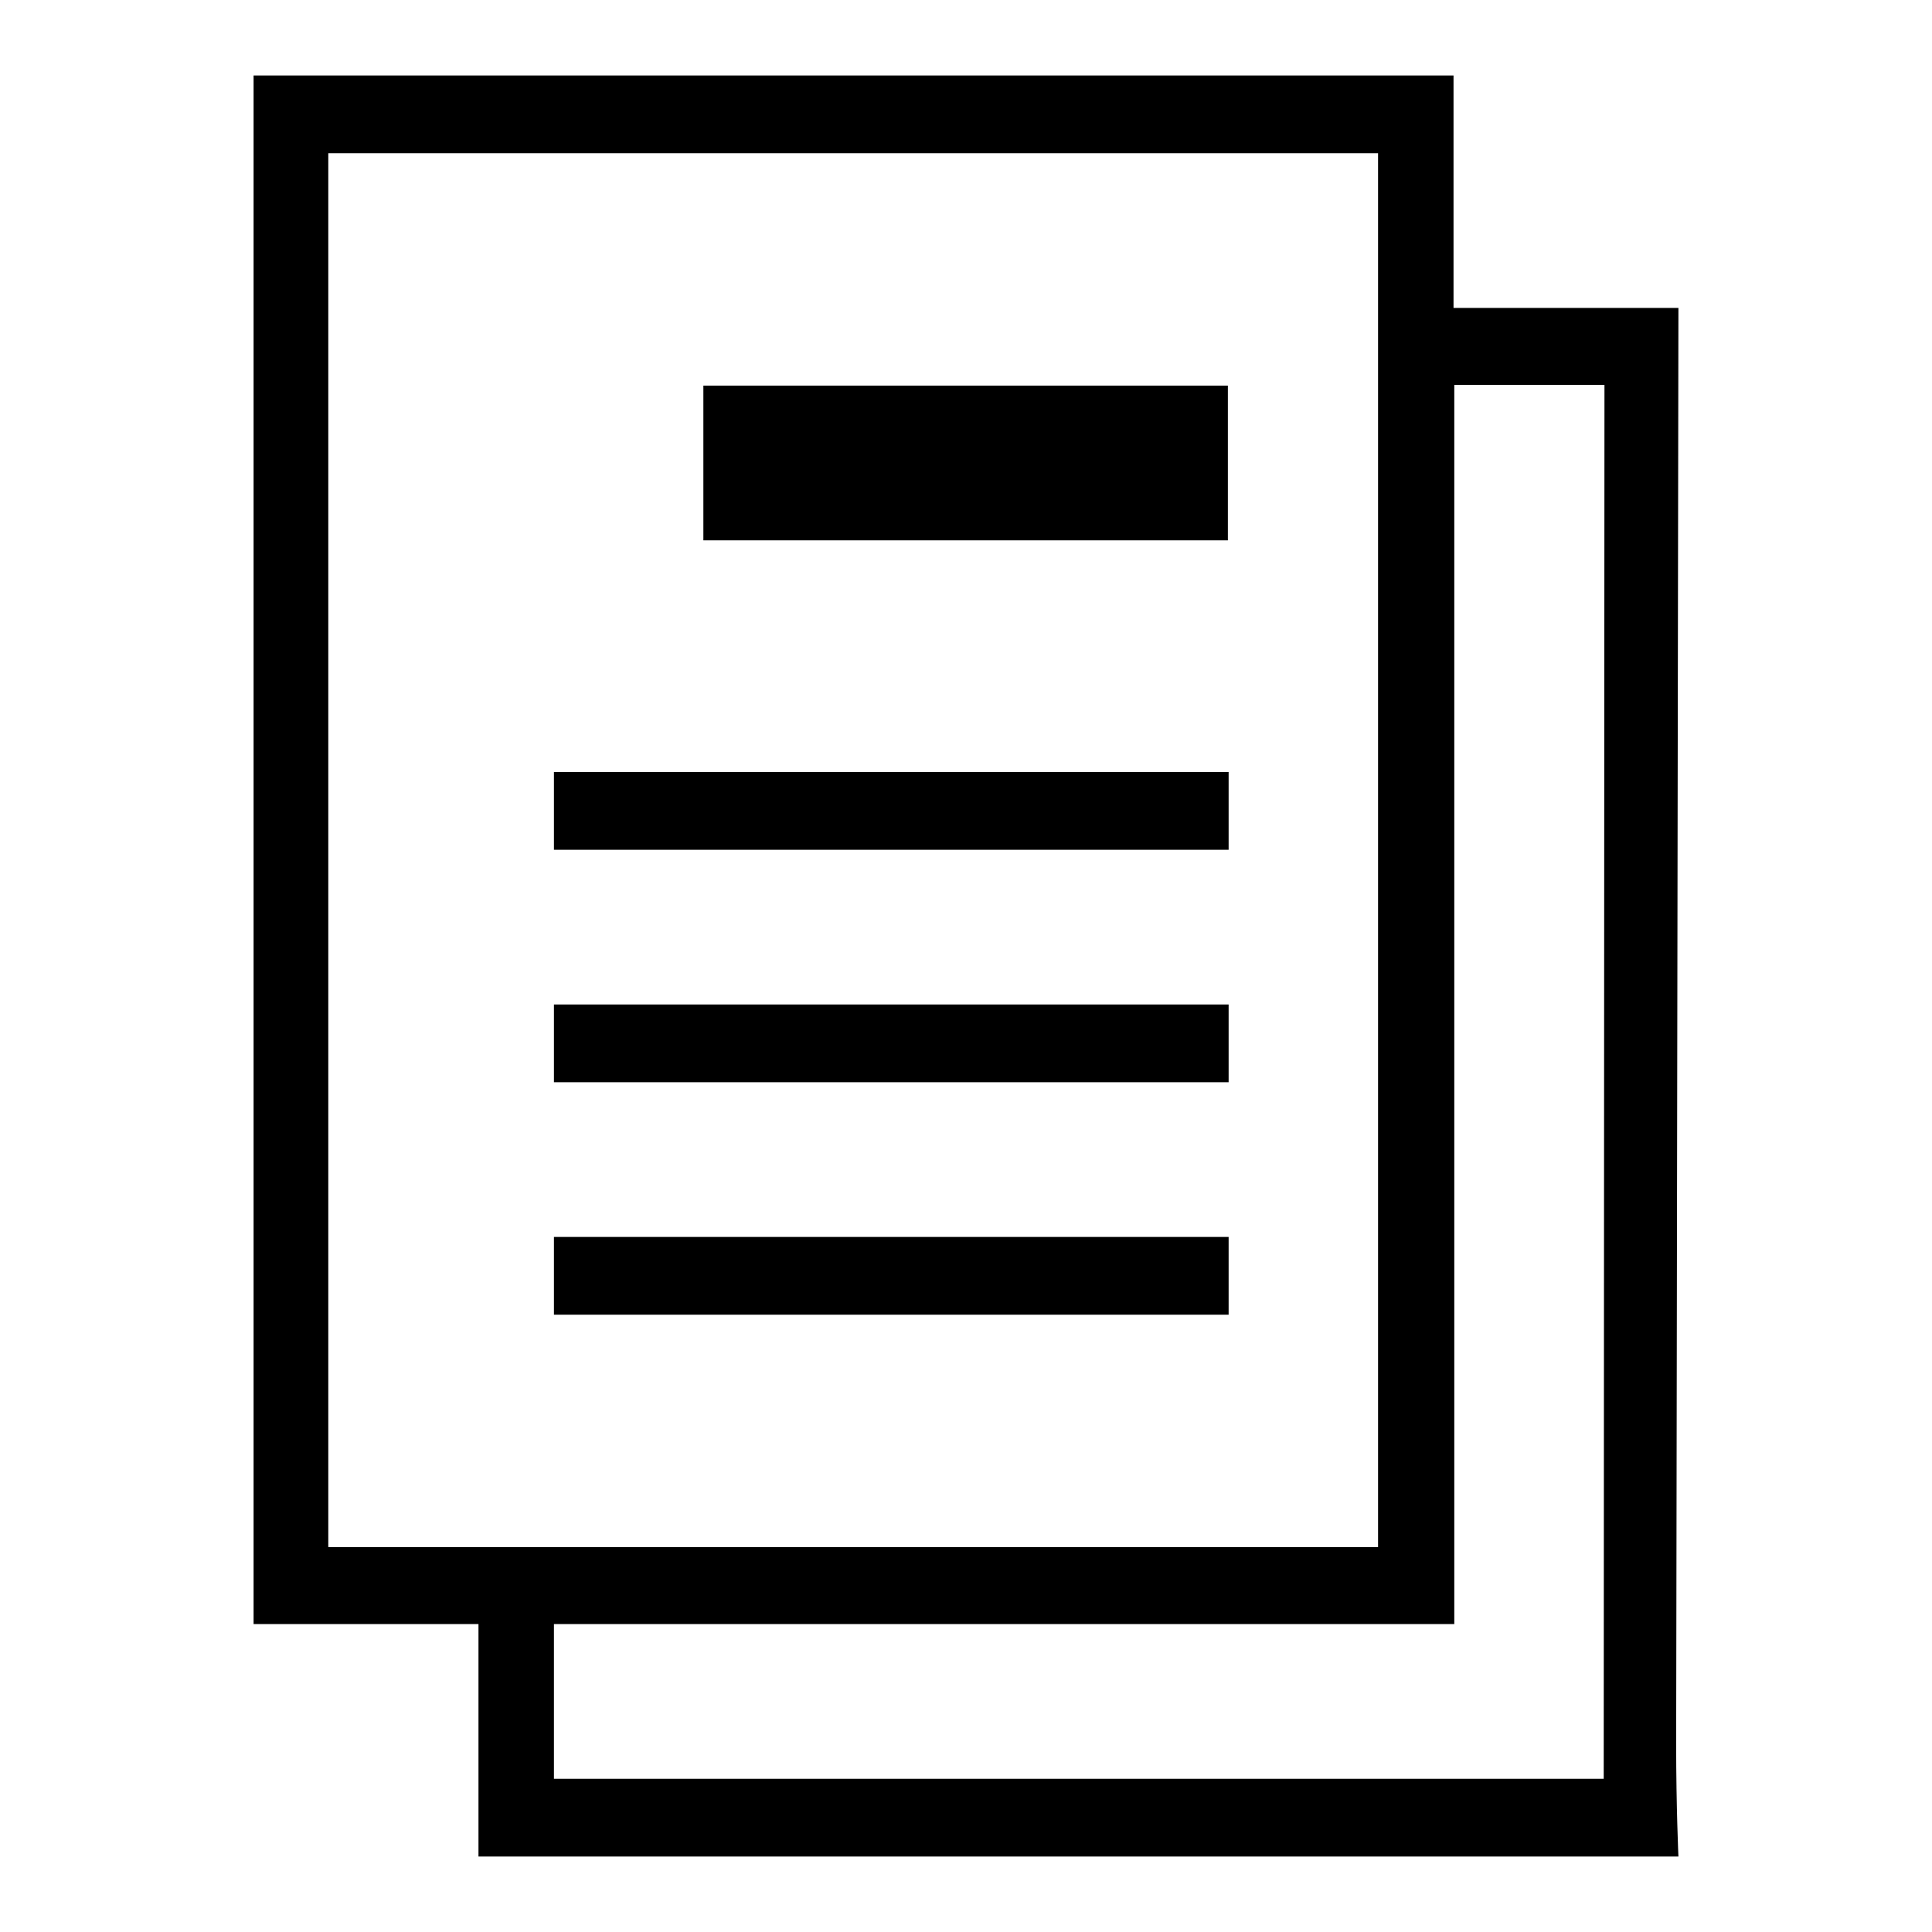
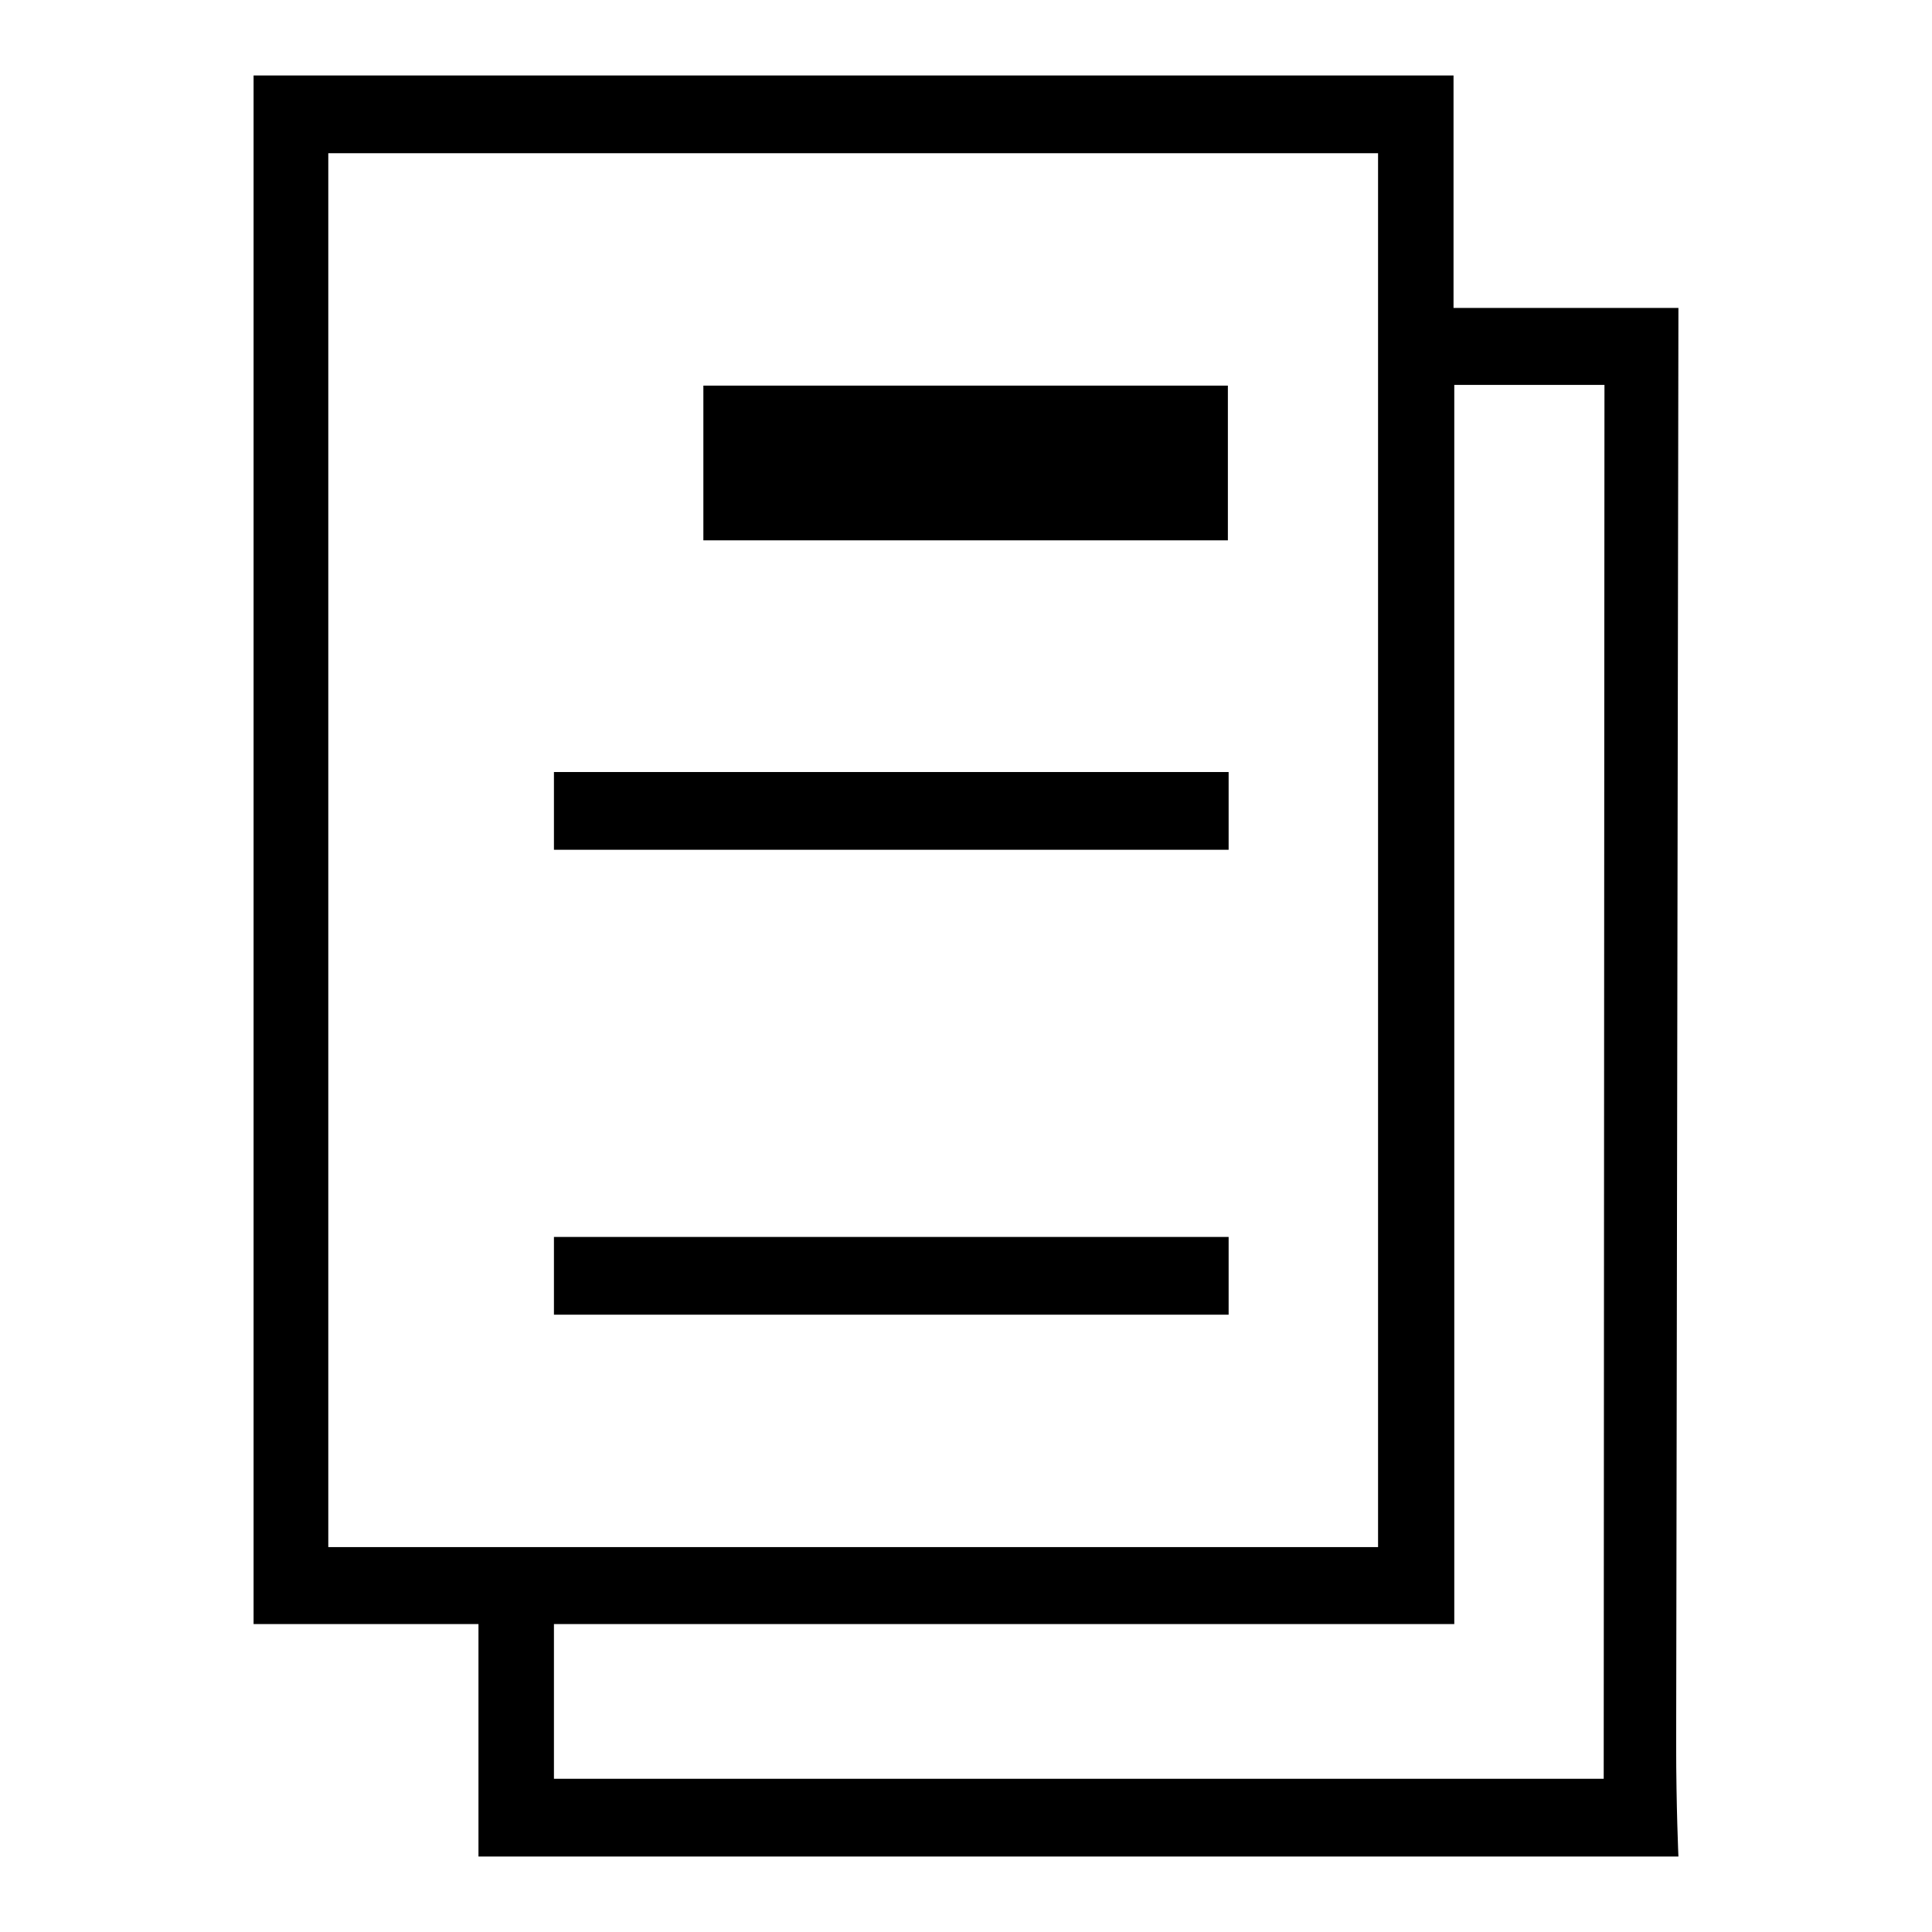
<svg xmlns="http://www.w3.org/2000/svg" version="1.1" x="0px" y="0px" viewBox="0 0 256 256" enable-background="new 0 0 256 256" xml:space="preserve">
  <g>
    <g>
-       <path fill="#000000" d="M222.4,40.8h-29.8V10h-159v205.2h29.8V246h159c0,0-0.3-6.6-0.3-14.8L222.4,40.8z M43.5,205V20.3h139.1V205H43.5z M212.5,235.7H73.4v-20.5h119.3V51h19.9L212.5,235.7z M93.2,71.6h69.5V51.1H93.2V71.6z M73.4,174.2h89.4v-10.3H73.4V174.2z M73.4,143.4h89.4v-10.3H73.4V143.4z M73.4,112.6h89.4v-10.3H73.4V112.6z" />
+       <path fill="#000000" d="M222.4,40.8h-29.8V10h-159v205.2h29.8V246h159c0,0-0.3-6.6-0.3-14.8L222.4,40.8z M43.5,205V20.3h139.1V205H43.5z M212.5,235.7H73.4v-20.5h119.3V51h19.9L212.5,235.7z M93.2,71.6h69.5V51.1H93.2V71.6z M73.4,174.2h89.4v-10.3H73.4V174.2z M73.4,143.4v-10.3H73.4V143.4z M73.4,112.6h89.4v-10.3H73.4V112.6z" />
    </g>
  </g>
</svg>